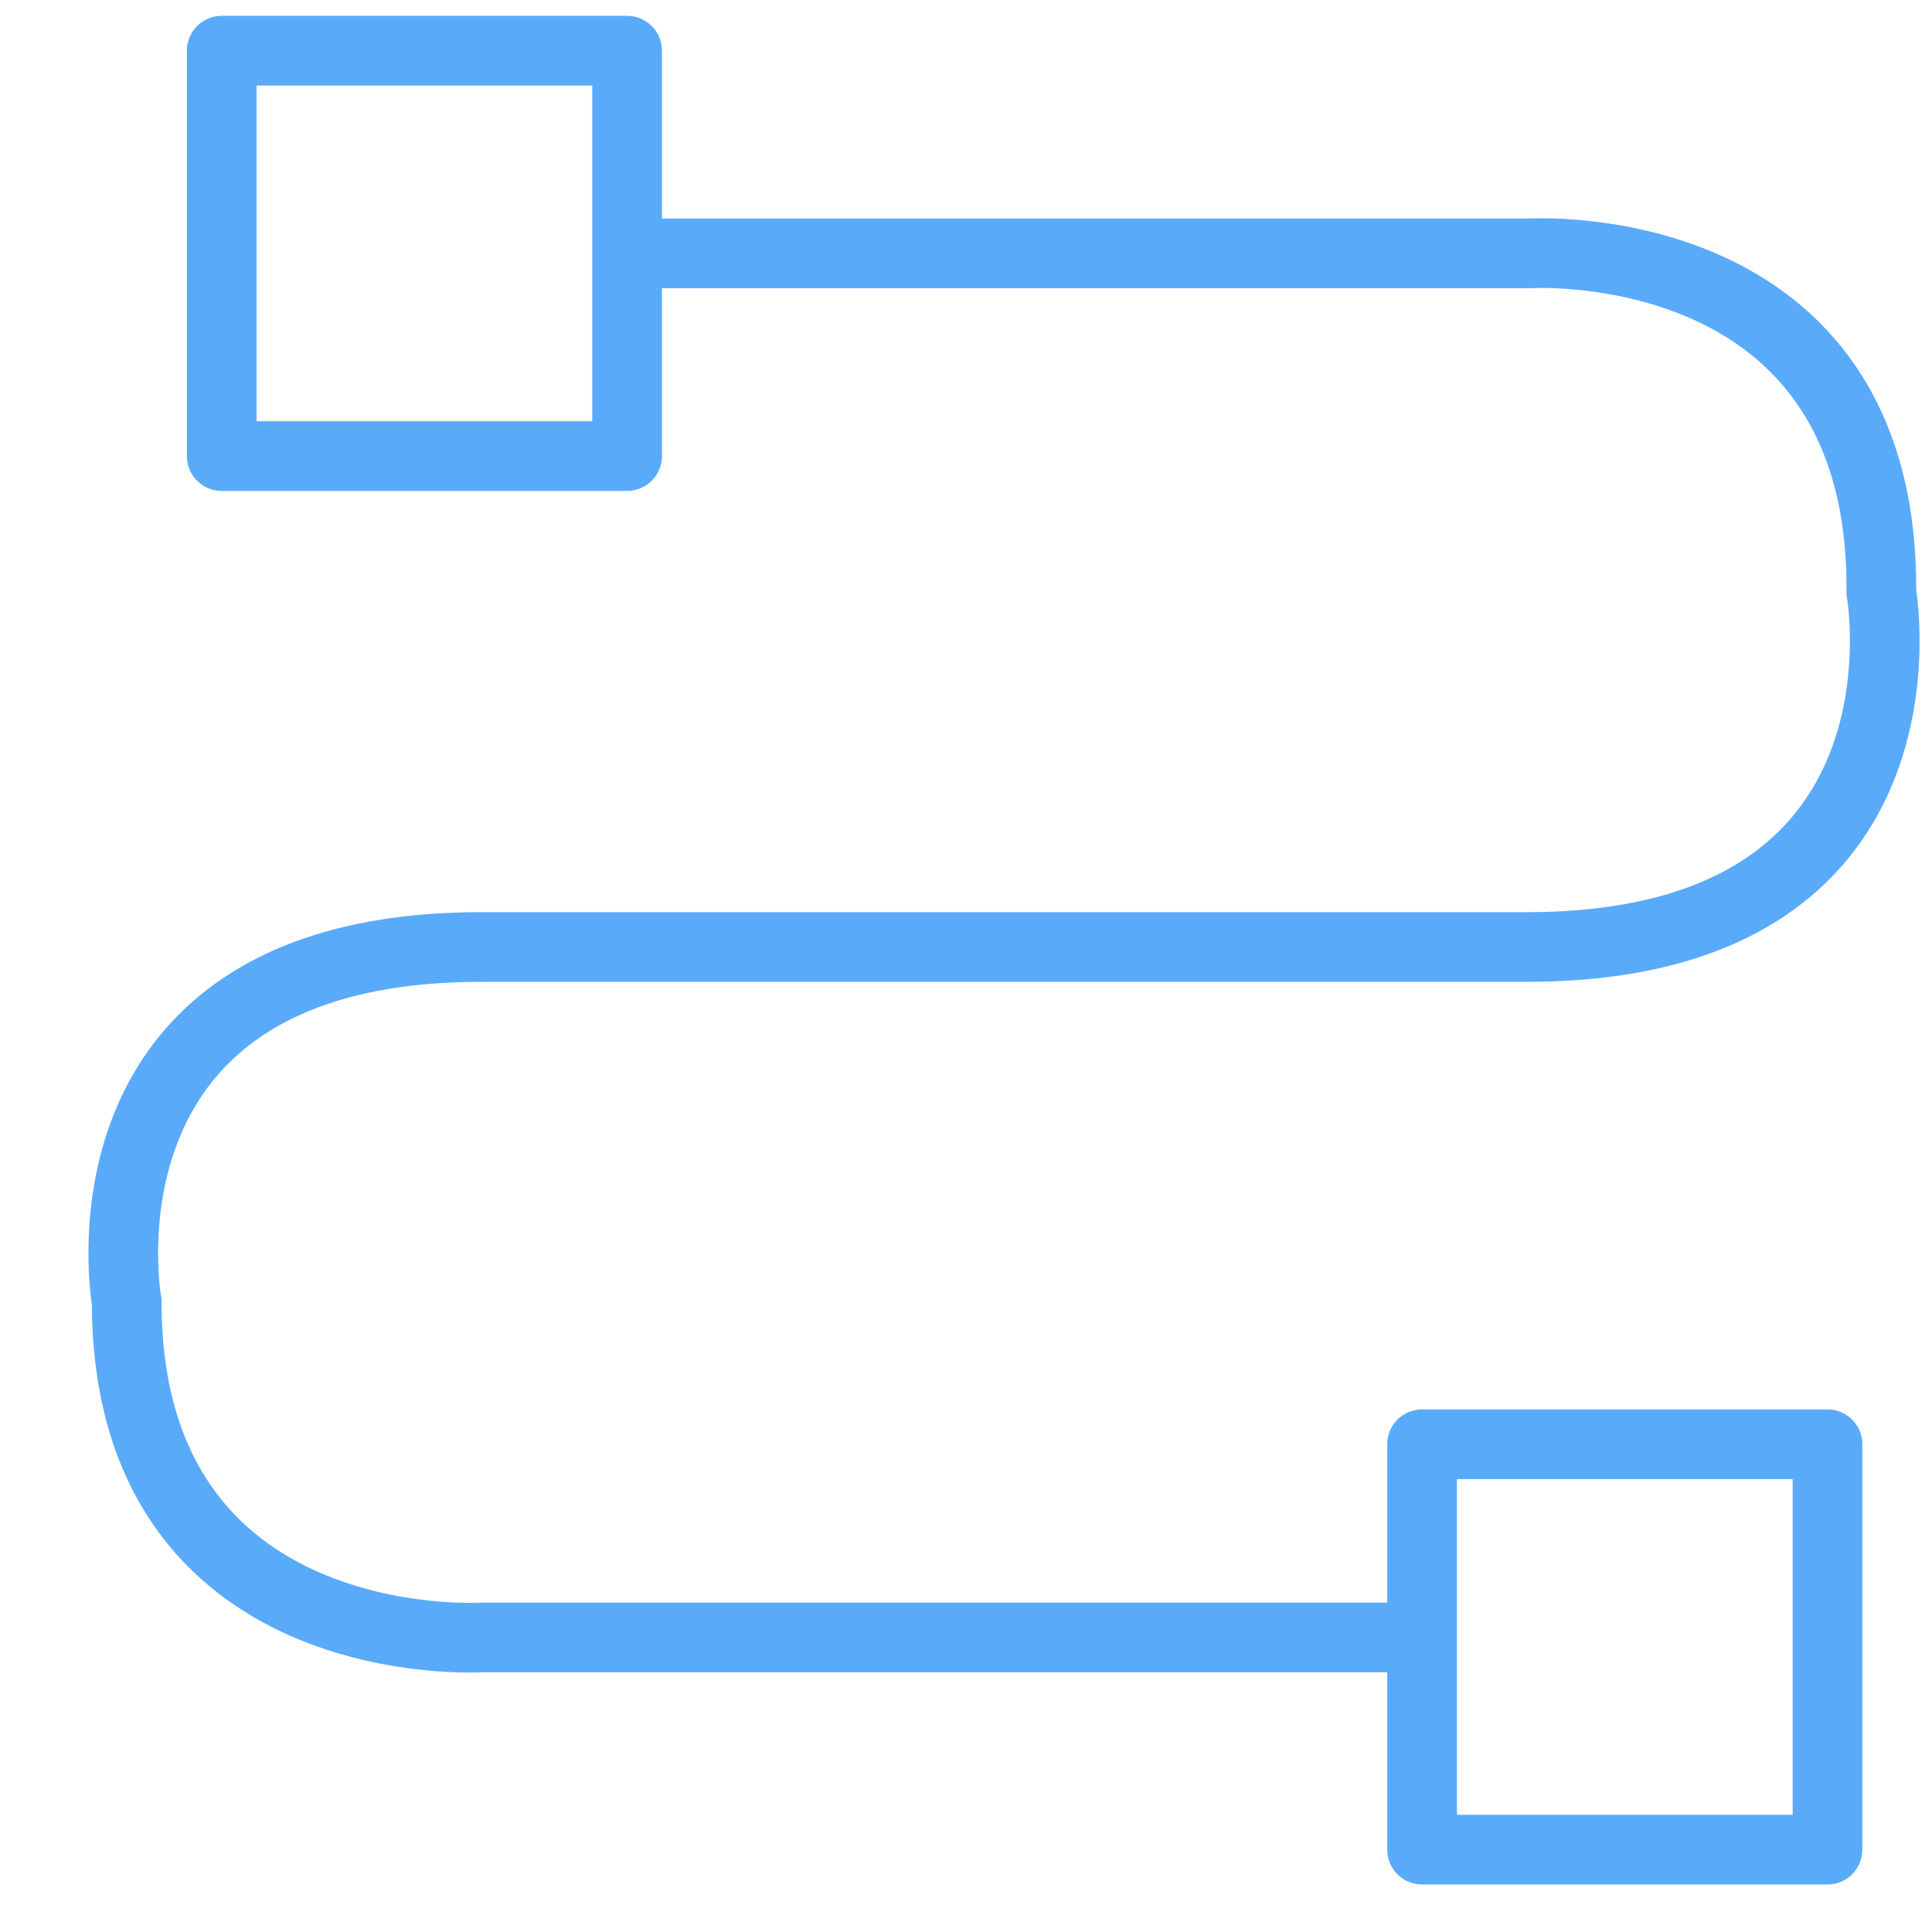
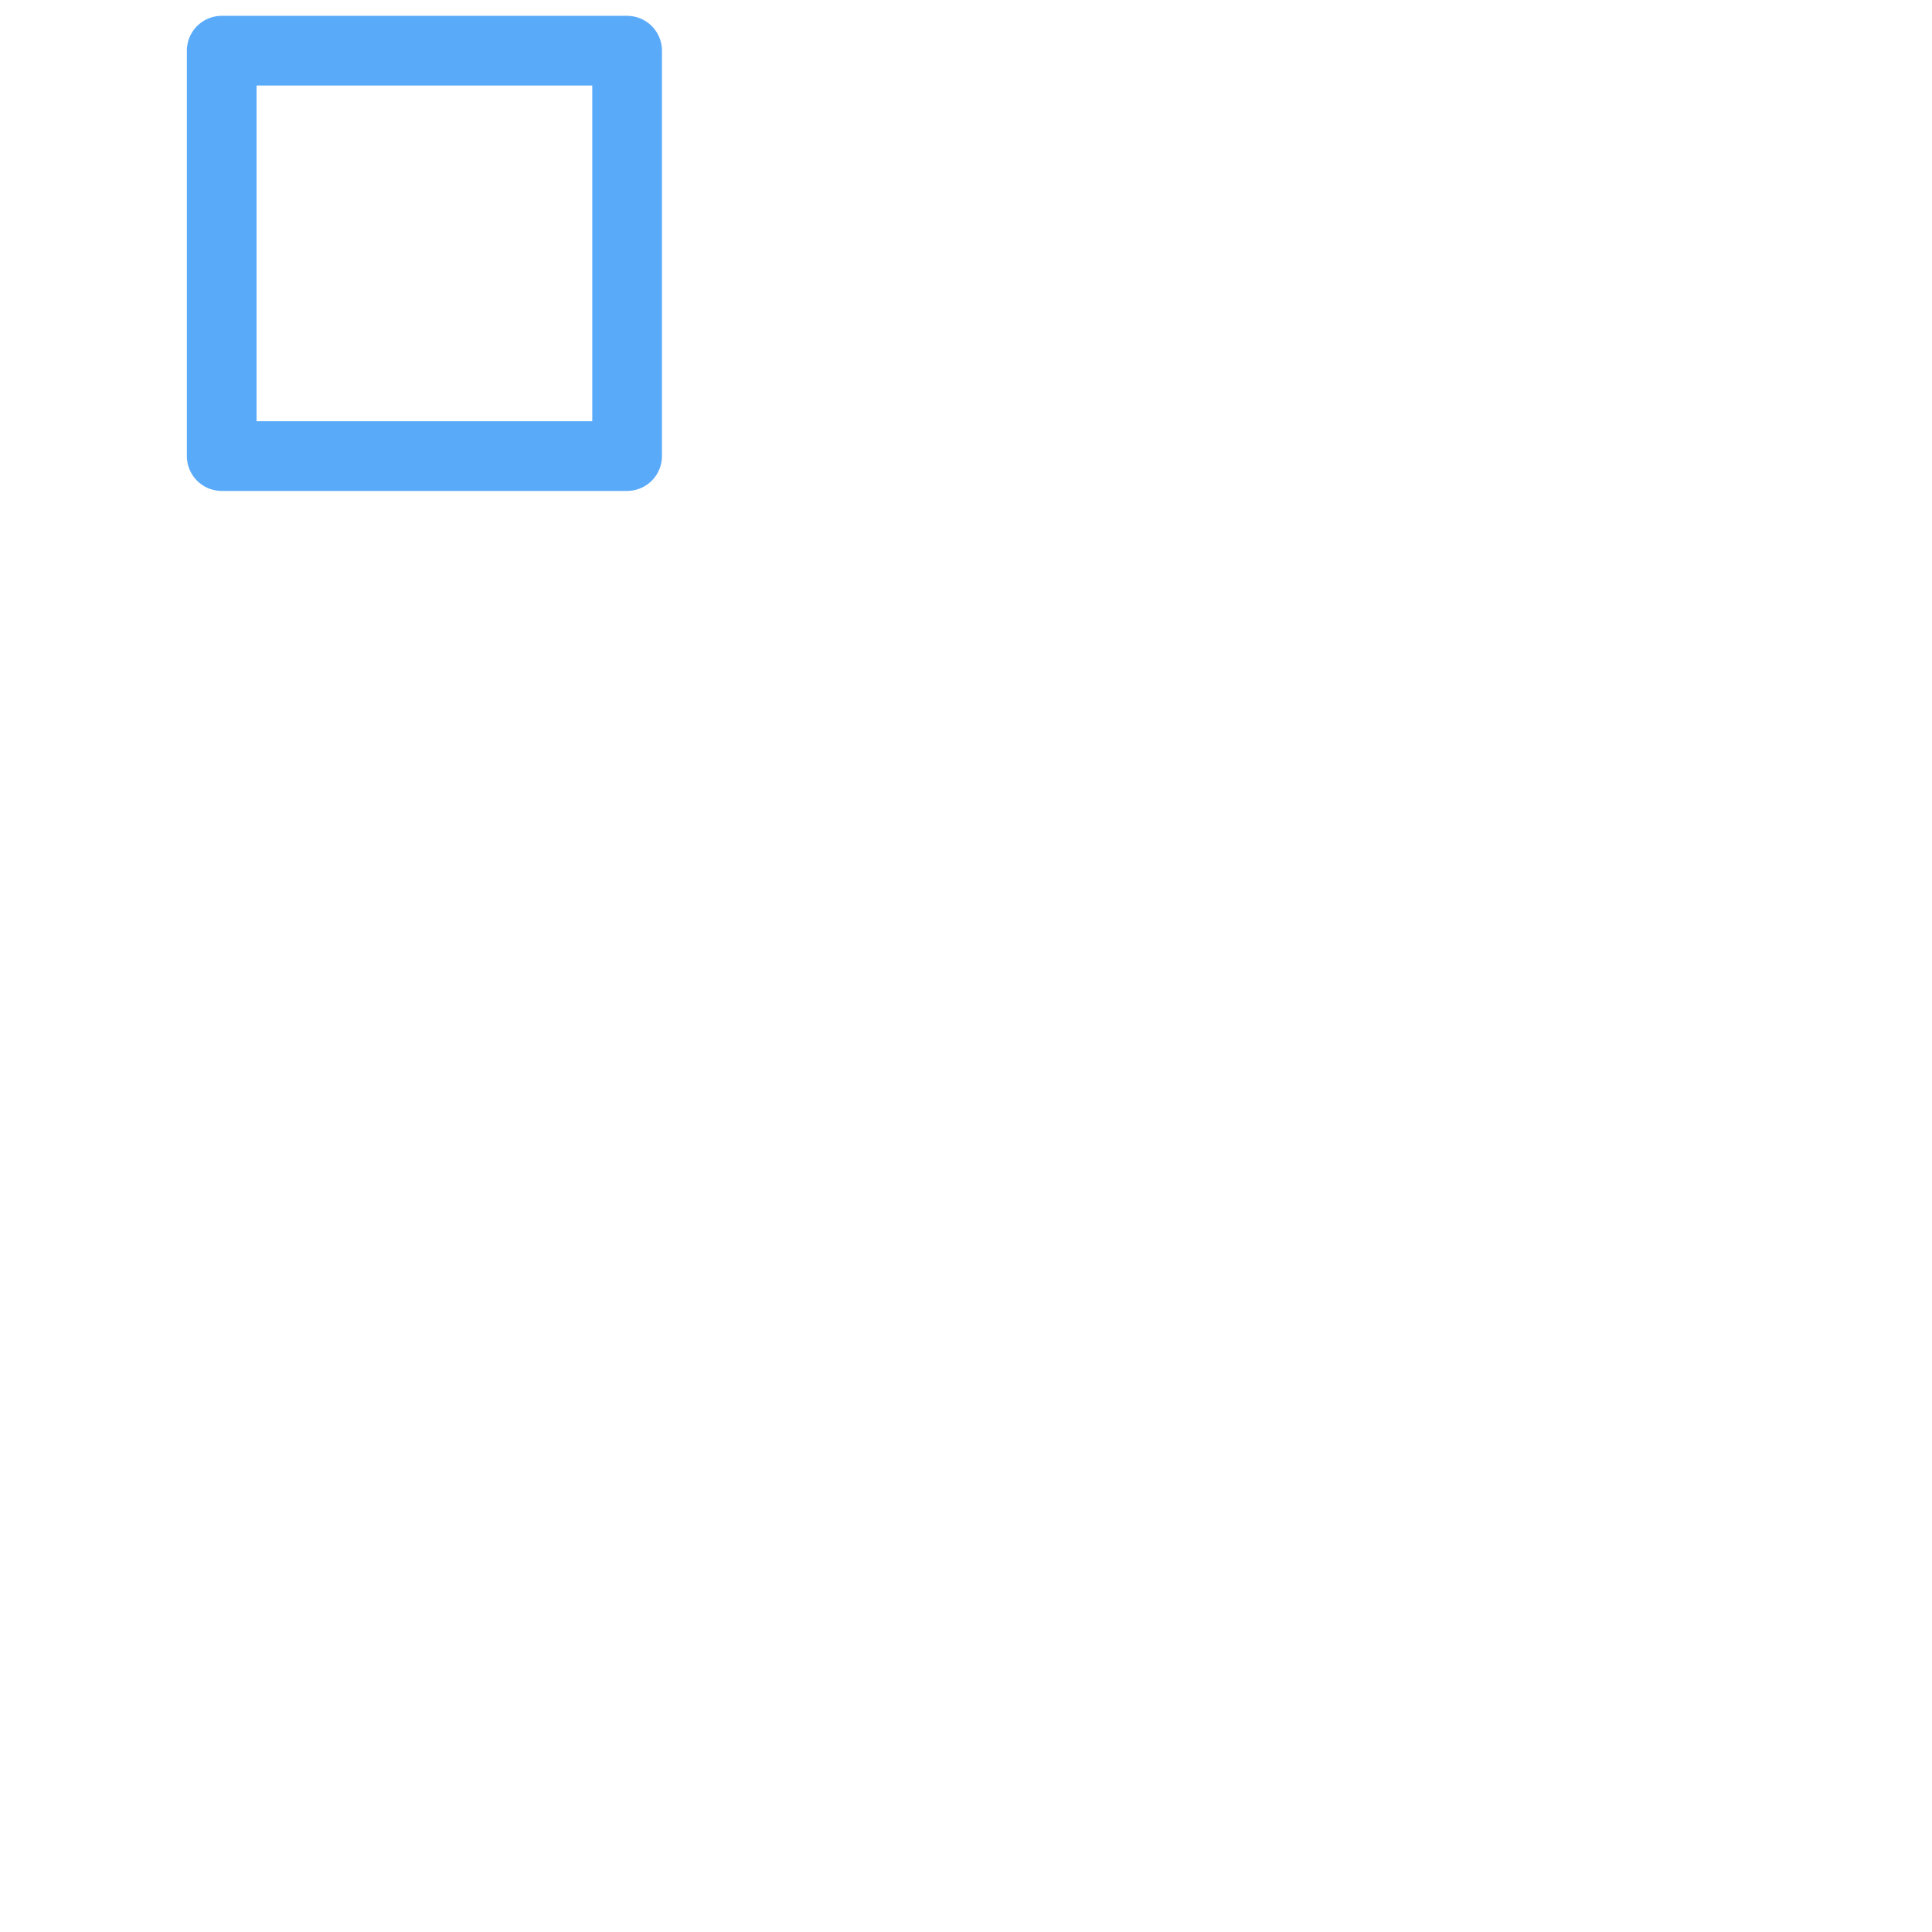
<svg xmlns="http://www.w3.org/2000/svg" version="1.1" id="Layer_1" x="0px" y="0px" viewBox="0 0 61 61" style="enable-background:new 0 0 61 61;" xml:space="preserve">
  <style type="text/css">
	.st0{fill:none;stroke:#5AAAFA;stroke-width:2.2;stroke-linecap:round;stroke-linejoin:round;}
	.st1{fill:none;stroke:#5AAAFA;stroke-width:2.2;stroke-miterlimit:10;}
</style>
  <title>Atlas-Icons-v8 (Page 3)</title>
  <rect x="7" y="1.6" class="st0" width="12.8" height="12.8" />
-   <rect x="44.9" y="45.6" class="st0" width="12.8" height="12.8" />
-   <path class="st1" d="M44.9,51.7H15.2c0,0-11.2,0.7-11.2-10.6c0,0-2-11.2,11.2-11.2h33c13.2,0,11.2-11.2,11.2-11.2  C59.5,7.3,48.3,8,48.3,8H19.8" />
</svg>